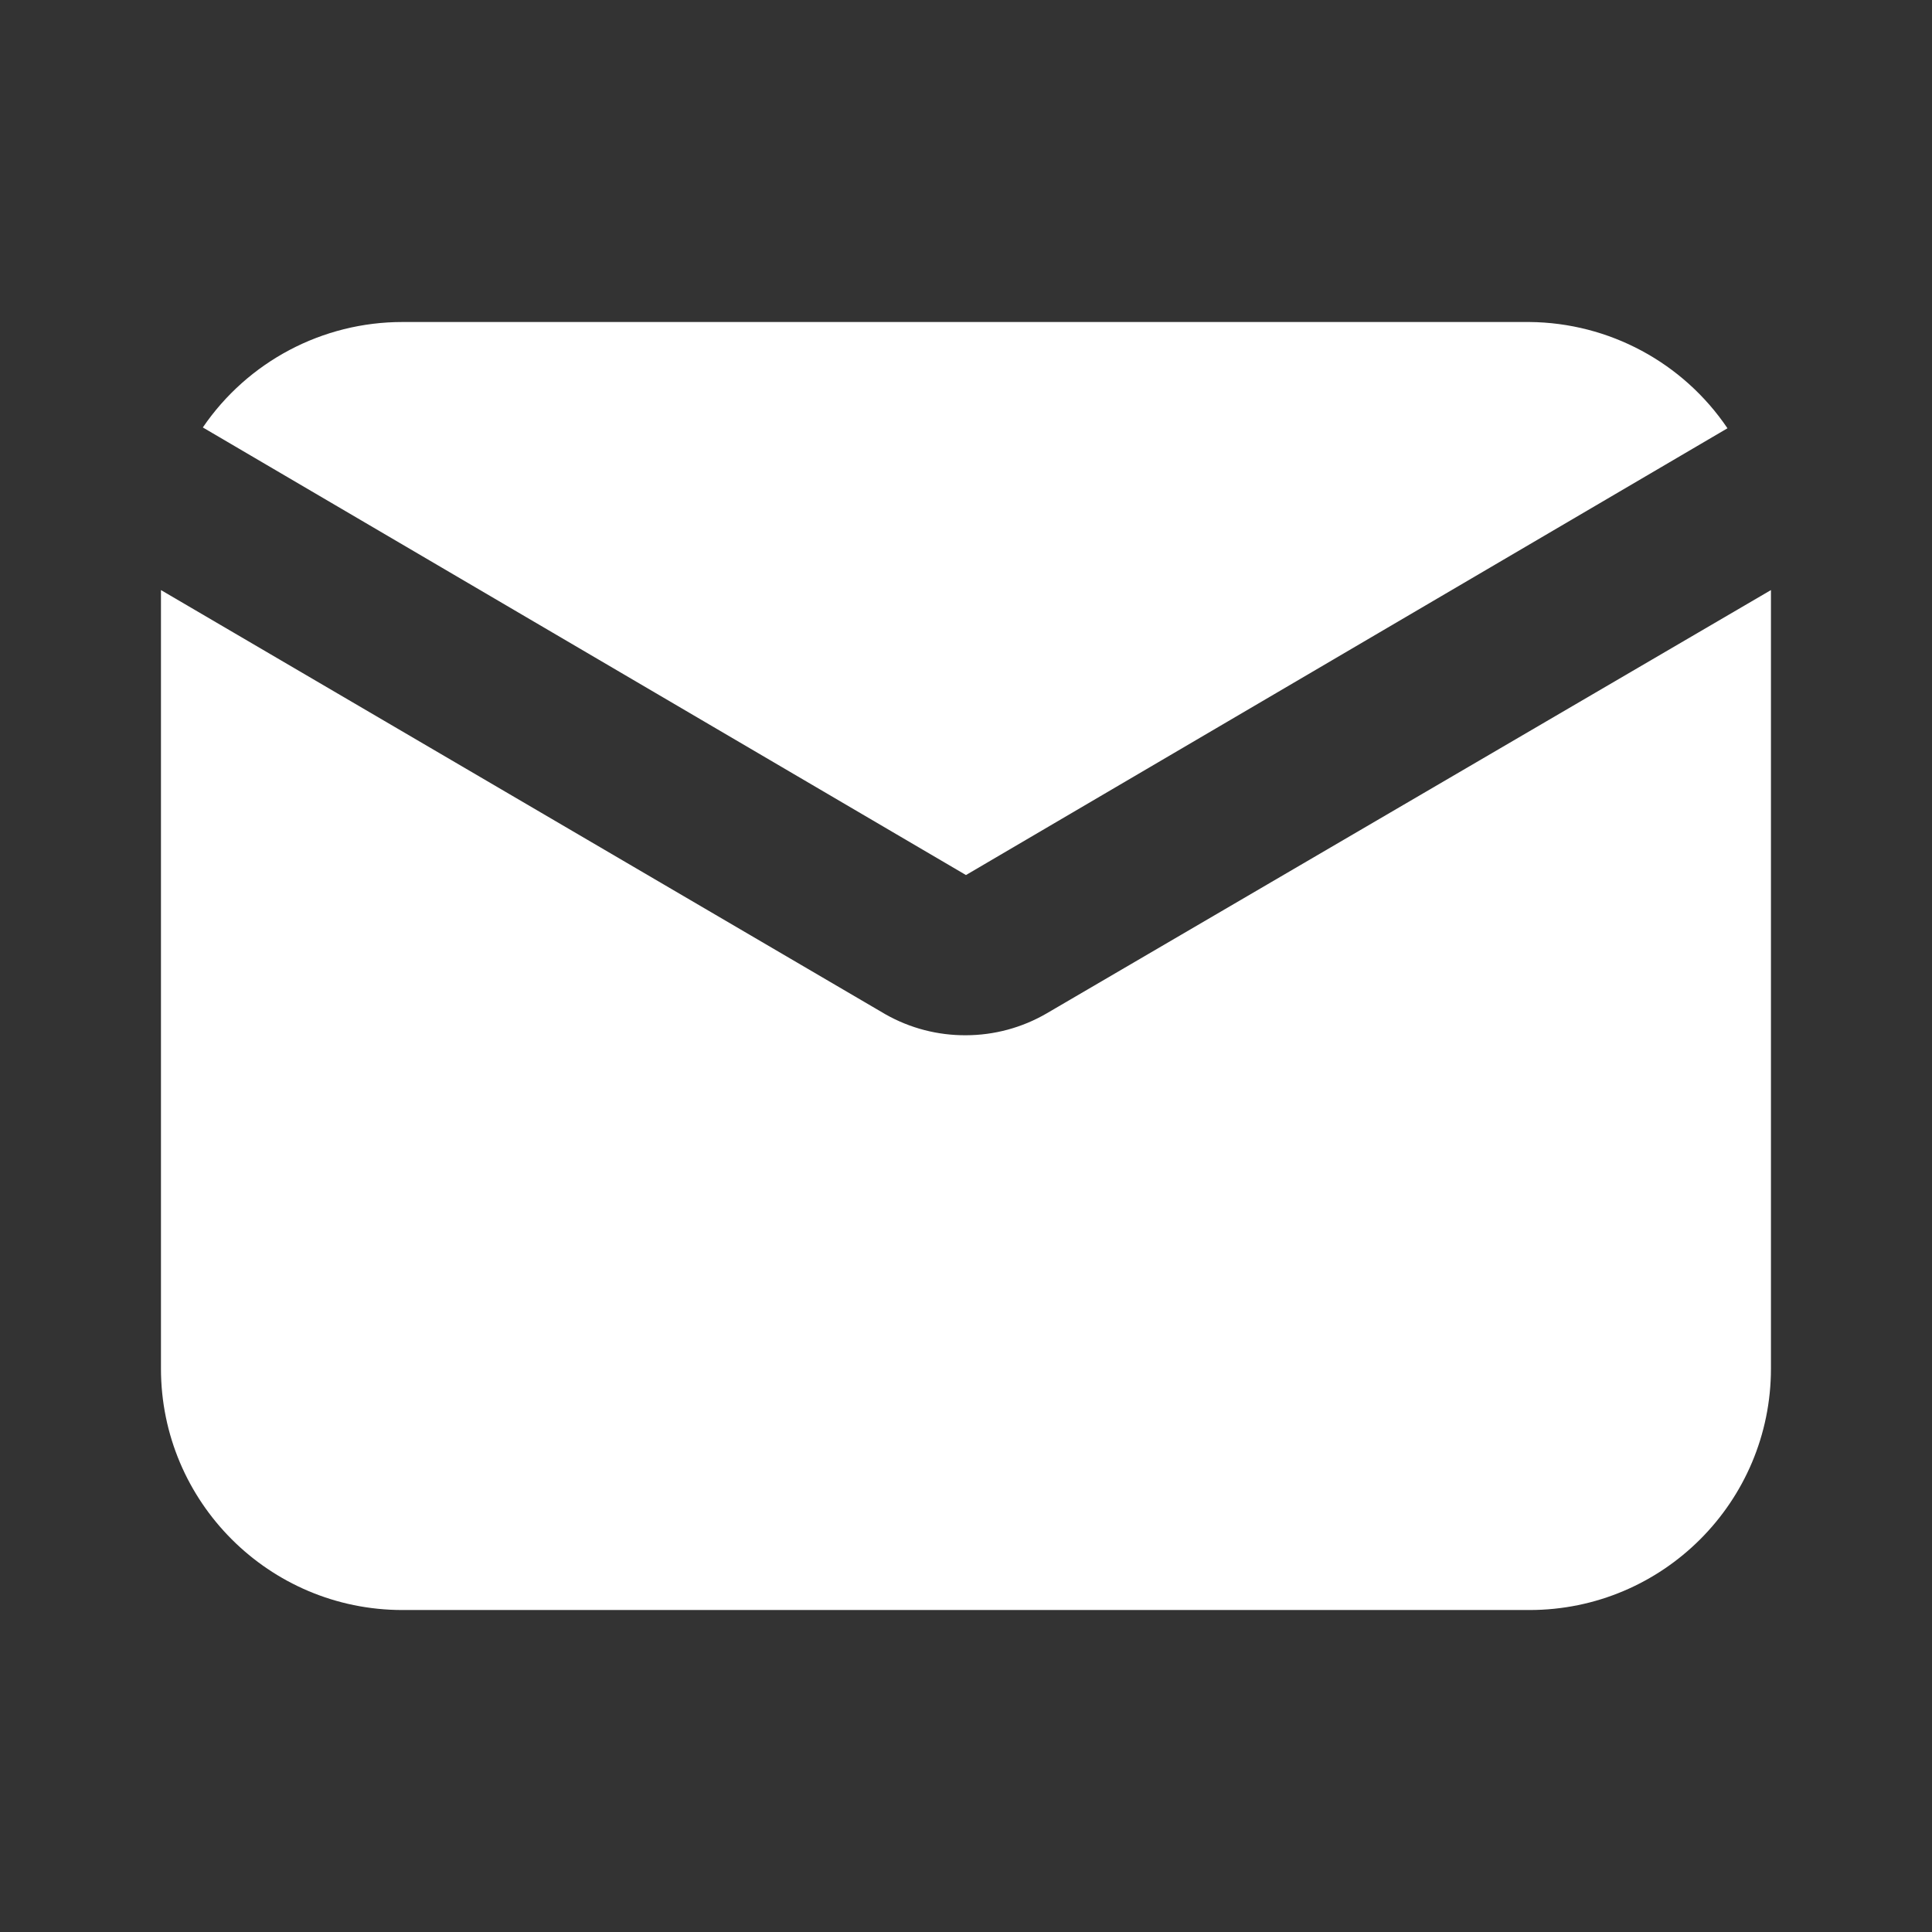
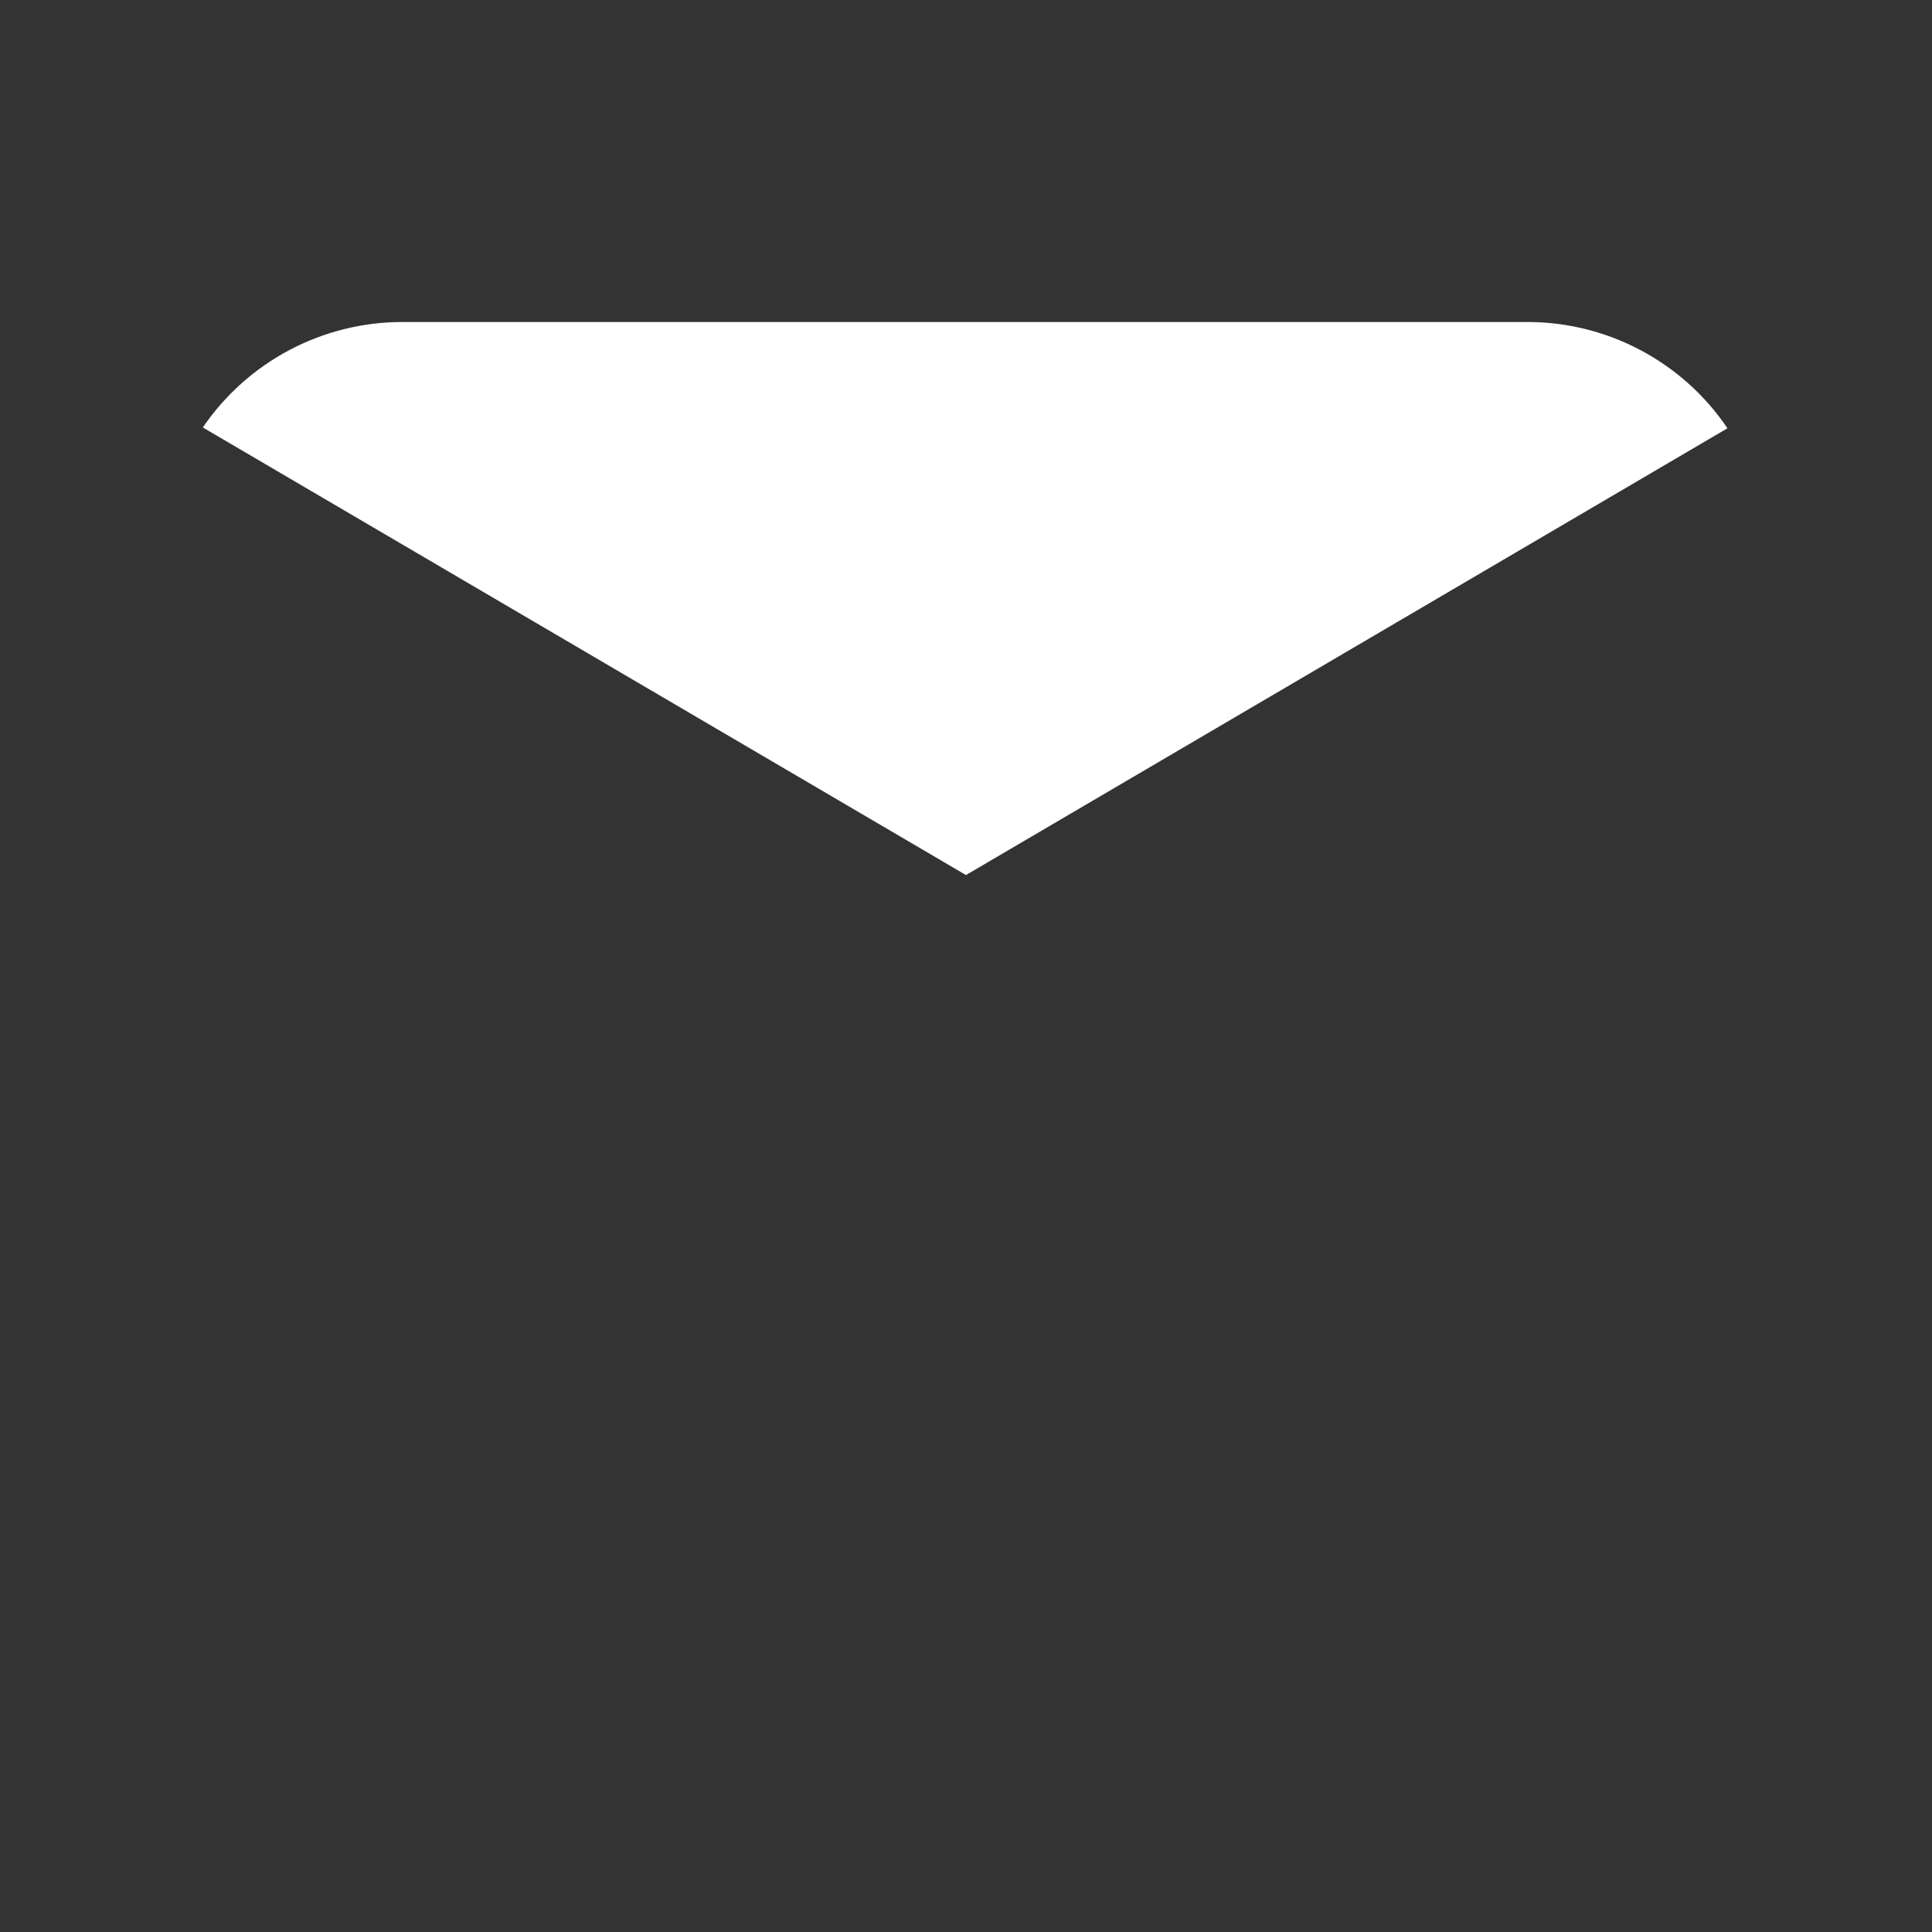
<svg xmlns="http://www.w3.org/2000/svg" width="64" height="64" viewBox="0 0 64 64" fill="none">
  <rect x="0" y="0" width="64" height="64" fill="#333333" stroke="none" />
  <path d="M31.999 28.987L57.225 14.187C55.751 12.006 53.298 10.689 50.665 10.667H13.332C10.685 10.666 8.21 11.974 6.719 14.16L31.999 28.987Z" fill="white" />
-   <path d="M34.665 33.574C33.855 34.044 32.935 34.292 31.999 34.294C31.064 34.3 30.145 34.061 29.332 33.6L5.332 19.547V45.334C5.332 49.752 8.914 53.334 13.332 53.334H50.665C55.084 53.334 58.665 49.752 58.665 45.334V19.547L34.665 33.574Z" fill="white" />
</svg>